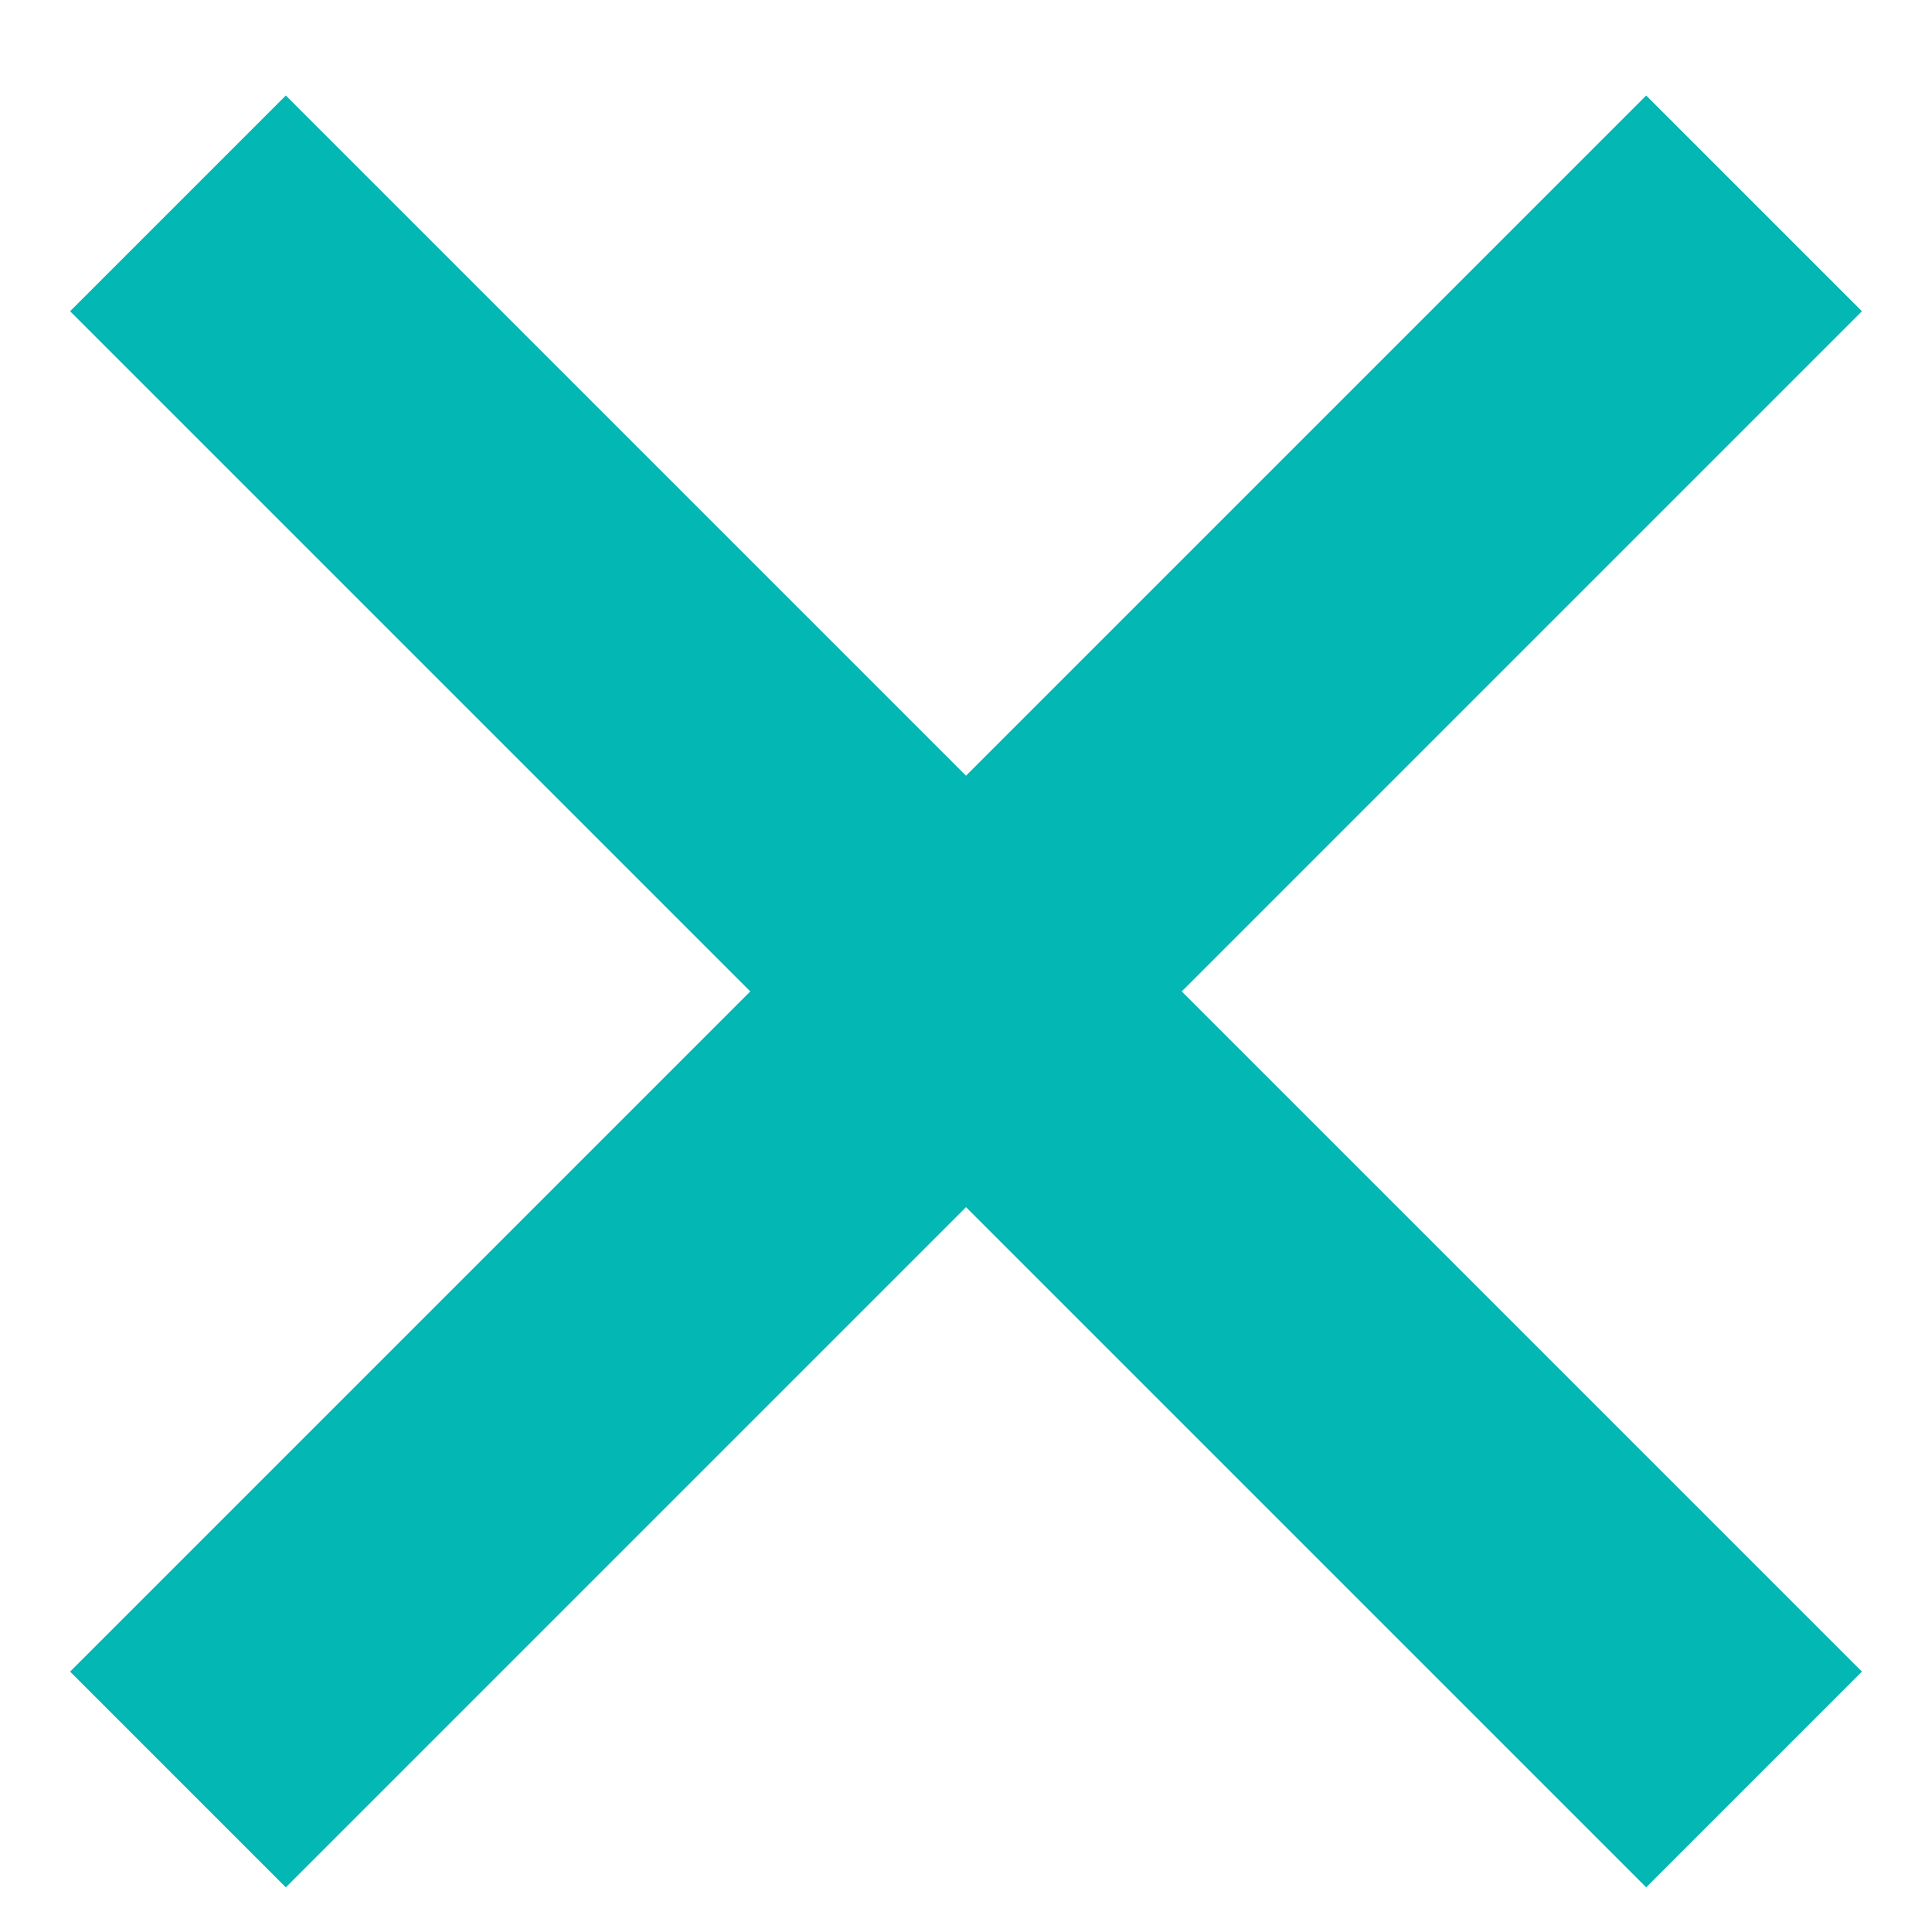
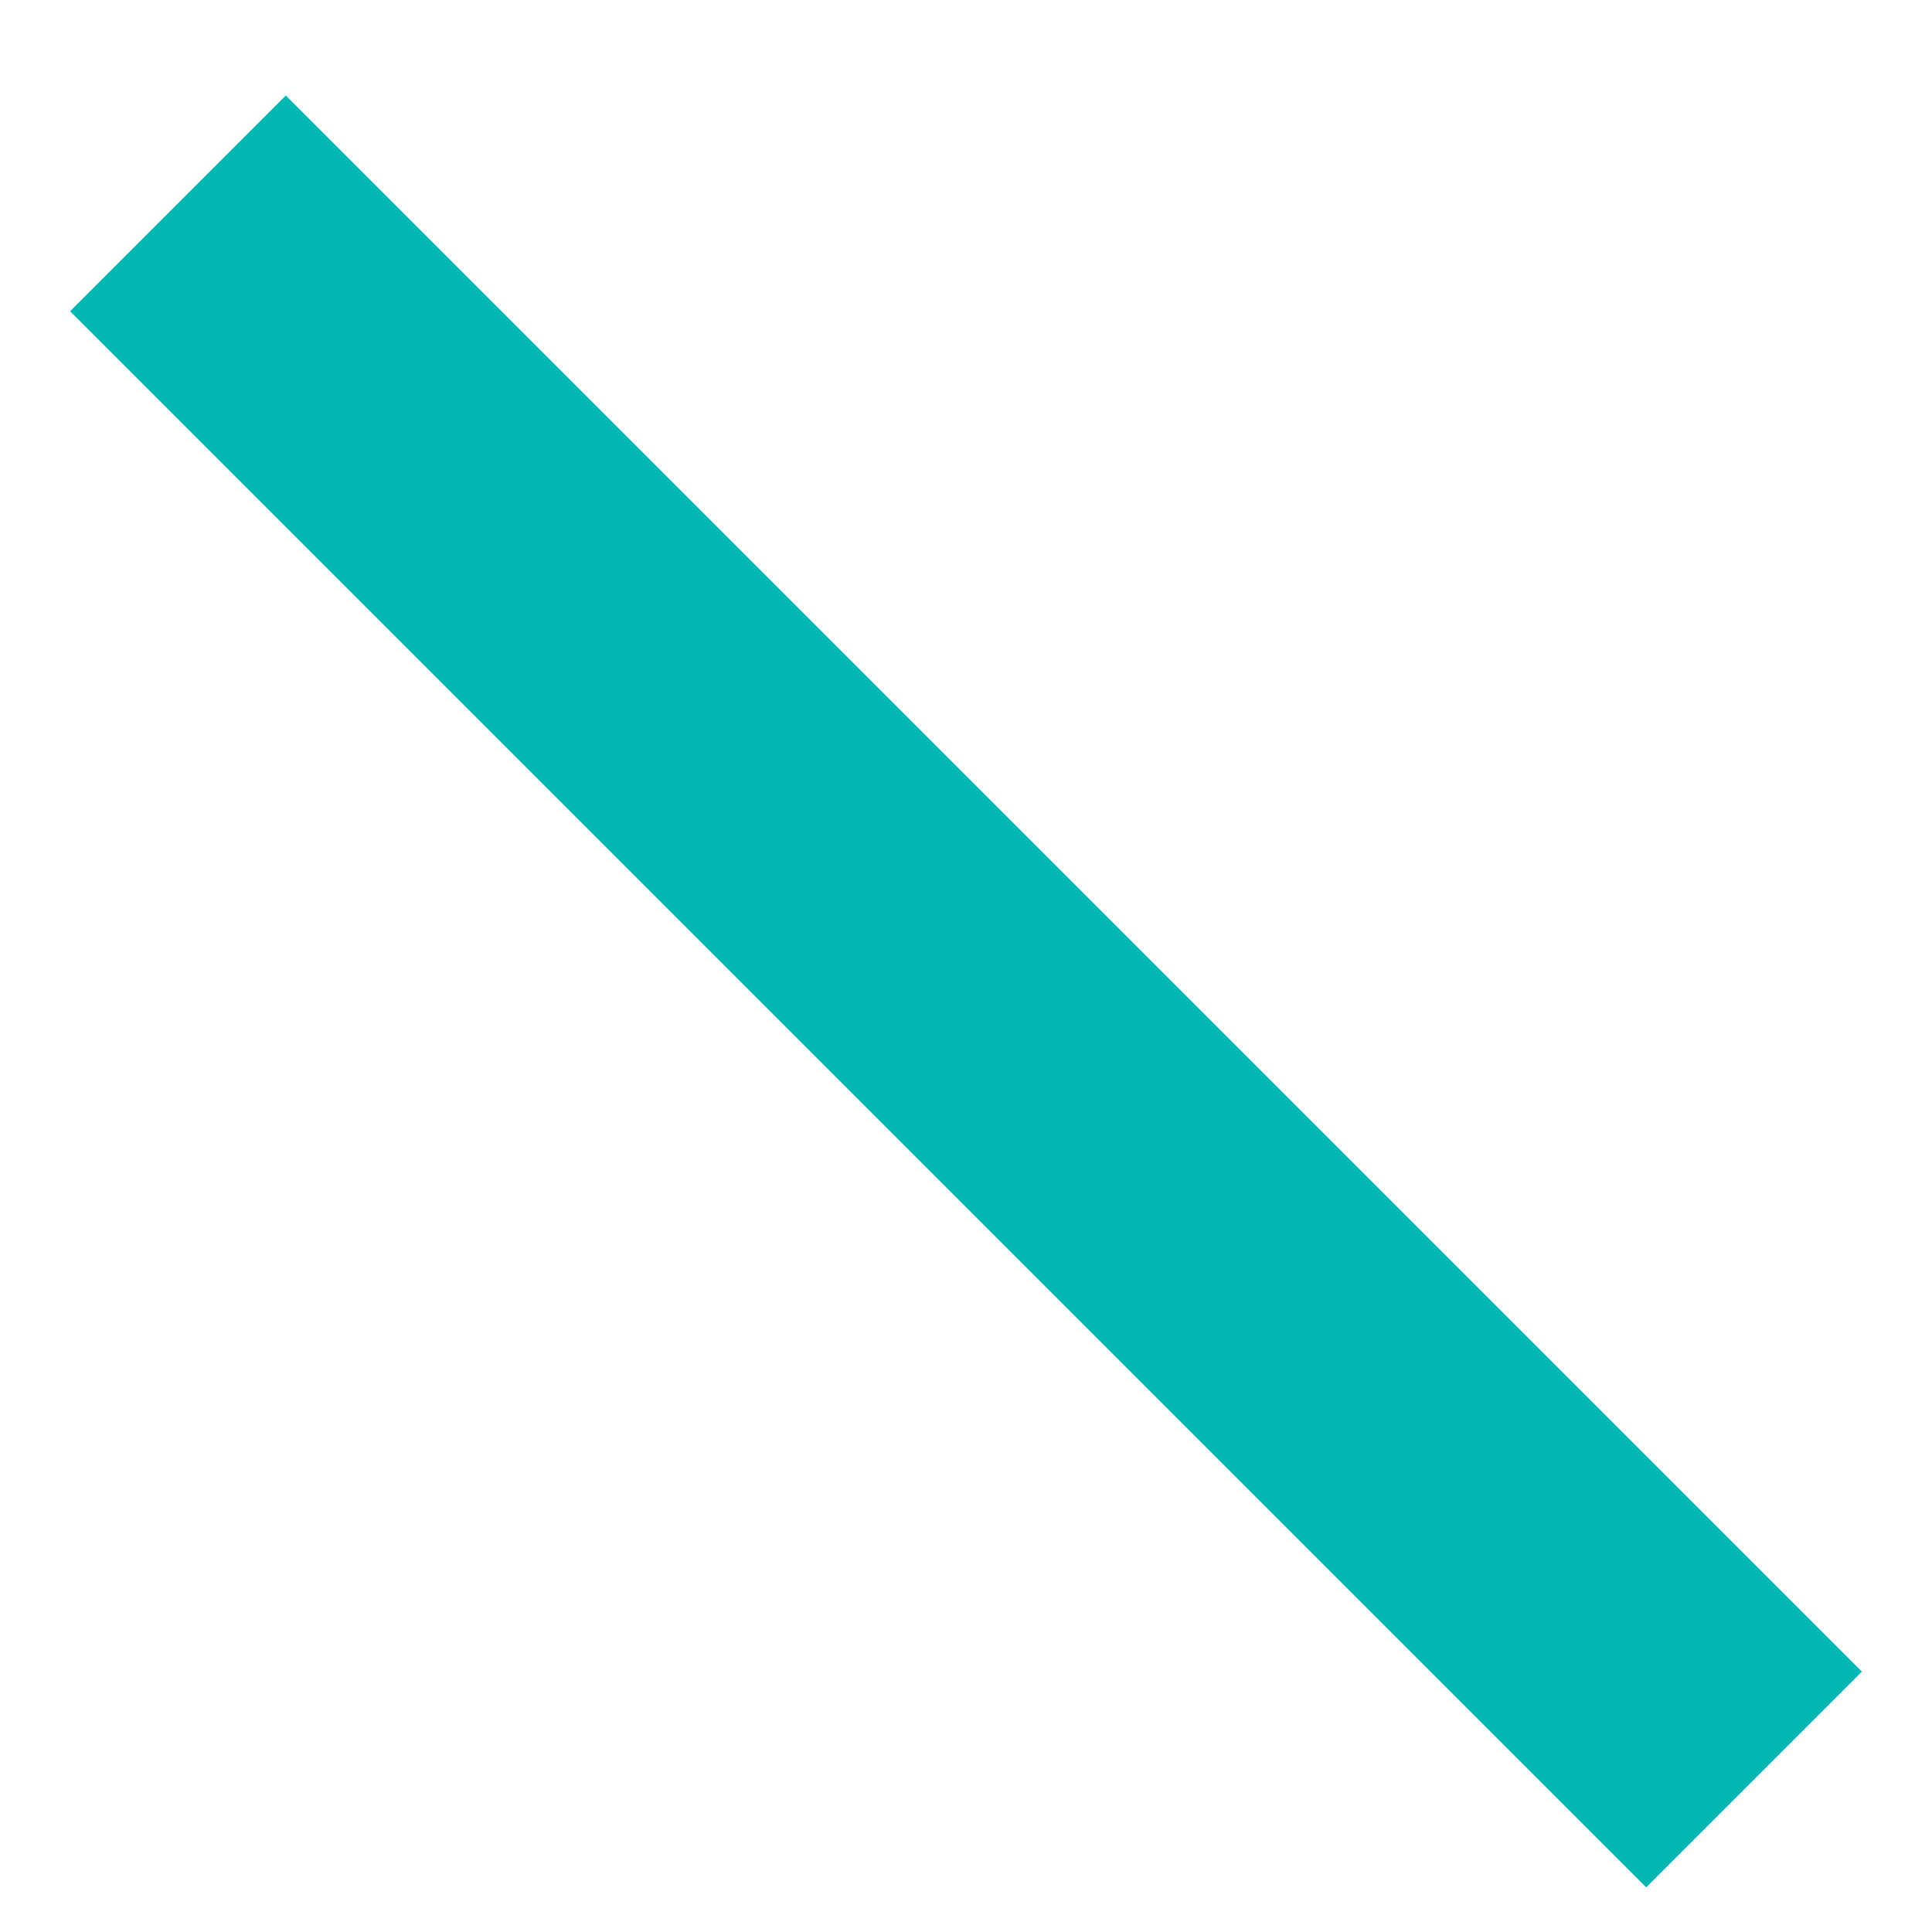
<svg xmlns="http://www.w3.org/2000/svg" width="19" height="19" viewBox="0 0 19 19" fill="none">
  <path d="M1.75 2L17.25 17.5" stroke="#02B7B4" stroke-width="3" />
-   <path d="M1.75 17.5L17.25 2" stroke="#02B7B4" stroke-width="3" />
</svg>